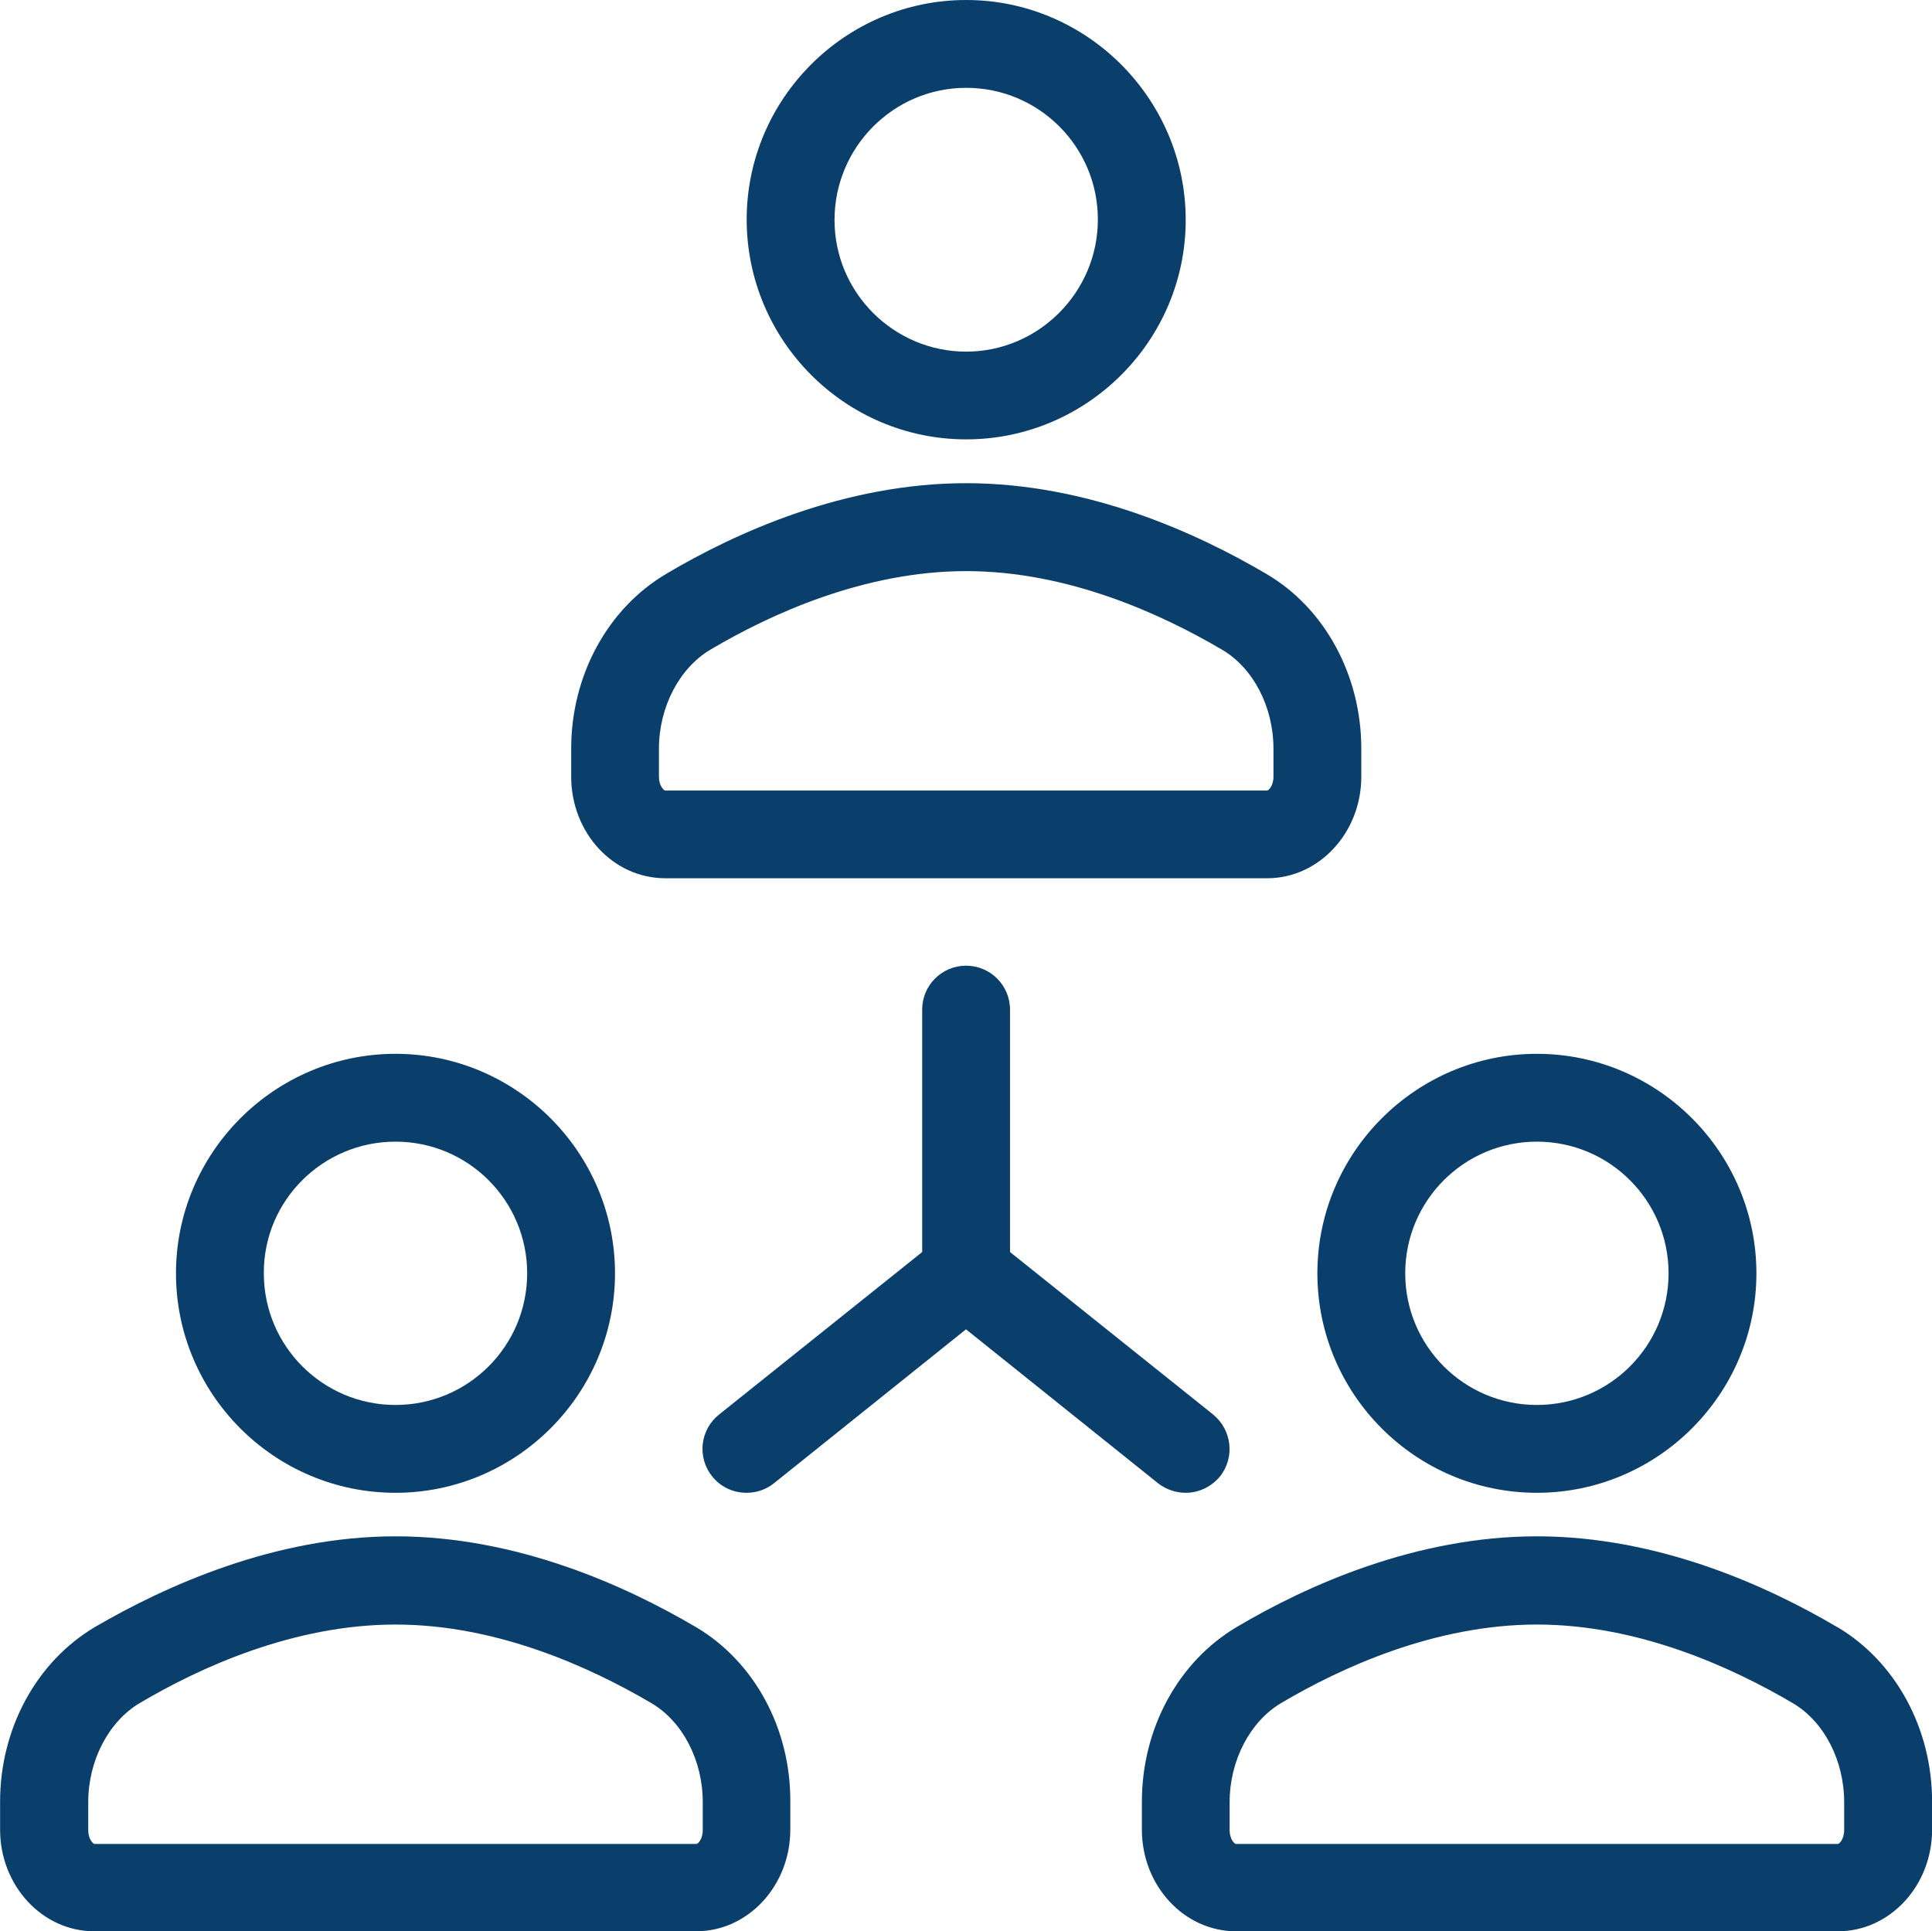
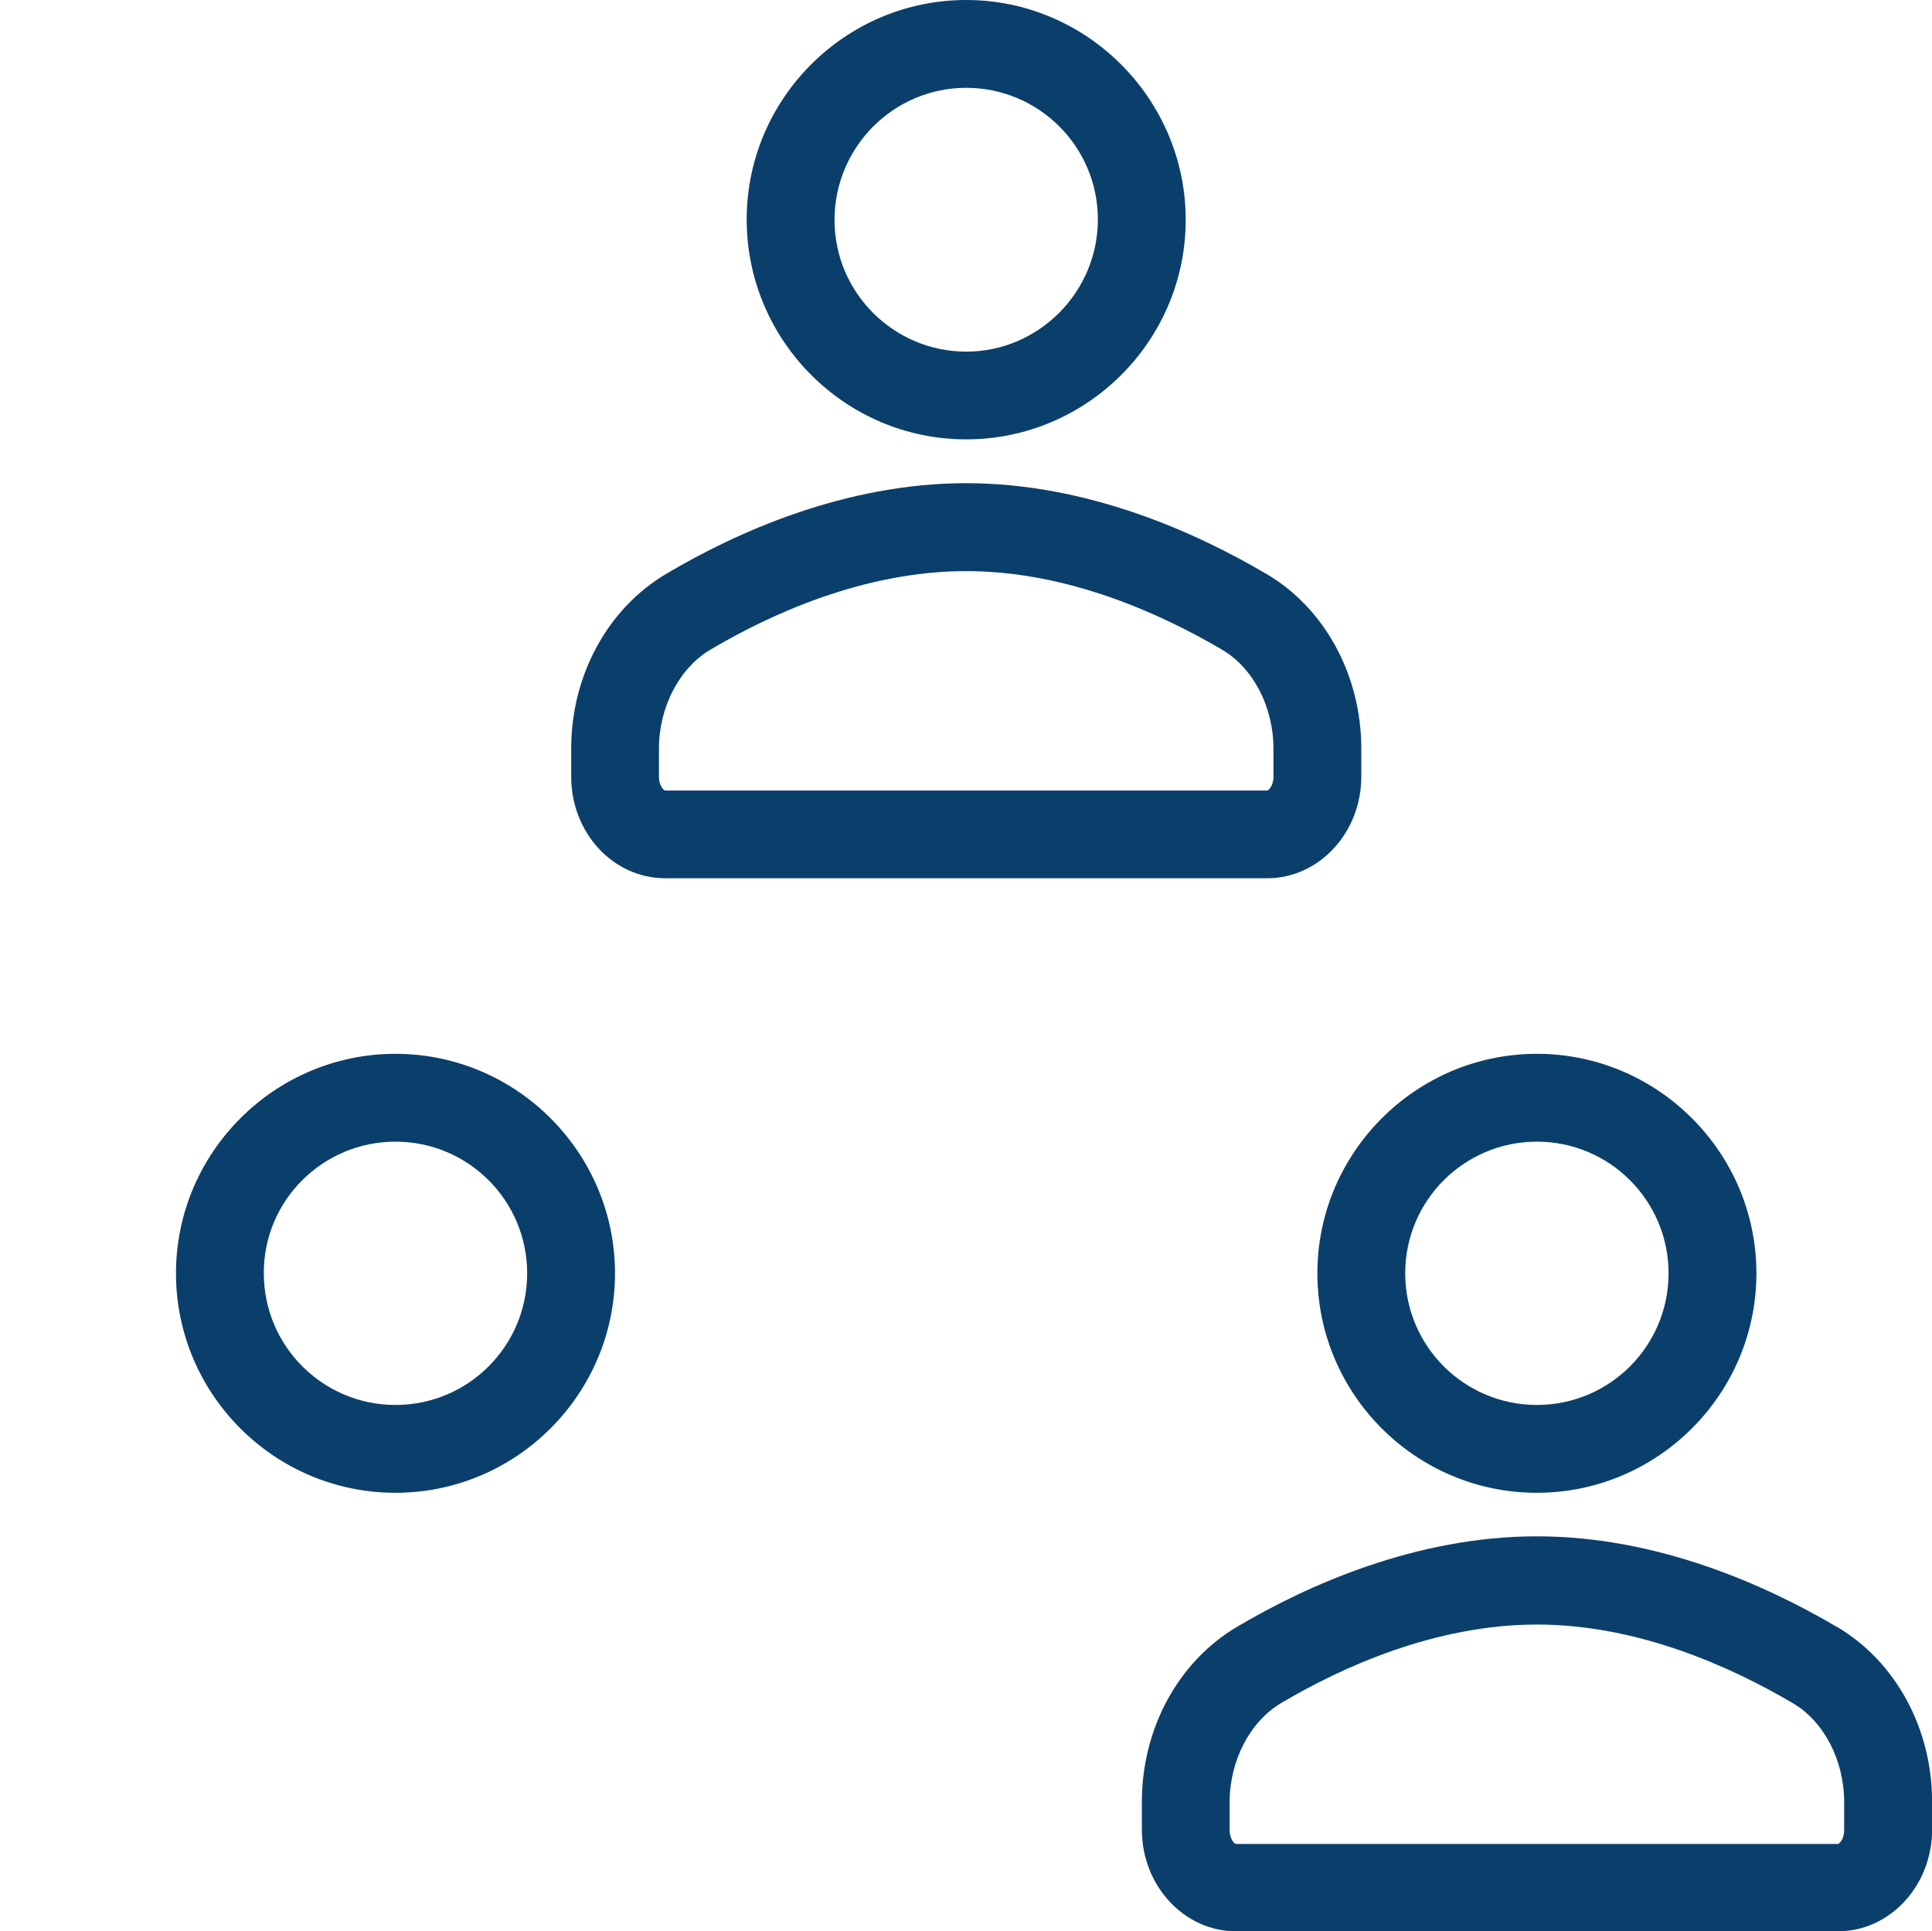
<svg xmlns="http://www.w3.org/2000/svg" id="Ebene_1" data-name="Ebene 1" viewBox="0 0 197.94 197.89">
  <defs>
    <style>
      .cls-1 {
        fill: #0b3f6b;
      }
    </style>
  </defs>
  <path class="cls-1" d="M98.99,45.02c12.38,0,22.49-10.11,22.49-22.49S111.37,0,98.99,0s-22.49,10.11-22.49,22.49,10.07,22.53,22.49,22.53ZM98.99,9c7.45,0,13.49,6.04,13.49,13.49s-6.08,13.54-13.49,13.54-13.49-6.04-13.49-13.49,6.04-13.54,13.49-13.54Z" />
  <path class="cls-1" d="M68.15,89.99h61.68c5.31,0,9.64-4.67,9.64-10.41v-2.87c0-7.5-3.73-14.39-9.72-17.9-7.2-4.24-18.33-9.3-30.76-9.3s-23.6,5.05-30.75,9.3c-6,3.56-9.72,10.41-9.72,17.9v2.87c0,5.74,4.28,10.41,9.64,10.41ZM67.51,76.72c0-4.28,2.1-8.27,5.27-10.15,6.21-3.68,15.81-8.05,26.21-8.05s19.96,4.37,26.21,8.05c3.21,1.88,5.27,5.87,5.27,10.15v2.87c0,.94-.51,1.41-.64,1.41h-61.68c-.13,0-.64-.47-.64-1.41v-2.87Z" />
  <path class="cls-1" d="M40.52,152.96c12.38,0,22.49-10.11,22.49-22.49s-10.11-22.49-22.49-22.49-22.49,10.11-22.49,22.49,10.07,22.49,22.49,22.49ZM40.52,116.98c7.45,0,13.49,6.04,13.49,13.49s-6.04,13.49-13.49,13.49-13.49-6.04-13.49-13.49c-.04-7.45,6.04-13.49,13.49-13.49Z" />
-   <path class="cls-1" d="M71.28,166.71c-7.2-4.24-18.33-9.29-30.75-9.29s-23.6,5.1-30.8,9.29c-6,3.56-9.72,10.41-9.72,17.9v2.87c0,5.74,4.33,10.41,9.64,10.41h61.68c5.31,0,9.64-4.67,9.64-10.41v-2.87c.04-7.5-3.68-14.35-9.68-17.9ZM72,187.53c0,.94-.51,1.41-.64,1.41H9.68c-.13,0-.64-.47-.64-1.41v-2.87c0-4.28,2.1-8.27,5.27-10.15,6.21-3.68,15.81-8.05,26.21-8.05s19.96,4.37,26.21,8.05c3.21,1.88,5.27,5.87,5.27,10.15v2.87Z" />
  <path class="cls-1" d="M157.46,152.96c12.38,0,22.49-10.11,22.49-22.49s-10.11-22.49-22.49-22.49-22.49,10.11-22.49,22.49,10.07,22.49,22.49,22.49ZM157.46,116.98c7.45,0,13.49,6.04,13.49,13.49s-6.04,13.49-13.49,13.49-13.49-6.04-13.49-13.49,6.04-13.49,13.49-13.49Z" />
  <path class="cls-1" d="M188.21,166.71c-7.2-4.24-18.33-9.29-30.75-9.29s-23.6,5.05-30.75,9.29c-6,3.56-9.72,10.41-9.72,17.9v2.87c0,5.74,4.33,10.41,9.64,10.41h61.68c5.31,0,9.64-4.67,9.64-10.41v-2.87c0-7.5-3.73-14.35-9.72-17.9ZM188.94,187.53c0,.94-.51,1.41-.64,1.41h-61.68c-.13,0-.64-.47-.64-1.41v-2.87c0-4.28,2.1-8.27,5.27-10.15,6.21-3.68,15.81-8.05,26.21-8.05s19.96,4.37,26.21,8.05c3.21,1.88,5.27,5.87,5.27,10.15v2.87Z" />
-   <path class="cls-1" d="M121.48,152.96c1.33,0,2.61-.6,3.51-1.67,1.54-1.93,1.24-4.75-.69-6.34l-20.82-16.66v-24.84c0-2.48-2.01-4.5-4.5-4.5s-4.5,2.01-4.5,4.5v24.84l-20.82,16.66c-1.93,1.54-2.27,4.37-.69,6.34.9,1.11,2.18,1.67,3.51,1.67.99,0,1.97-.3,2.83-.99l19.66-15.76,19.66,15.76c.81.64,1.84.99,2.83.99Z" />
</svg>